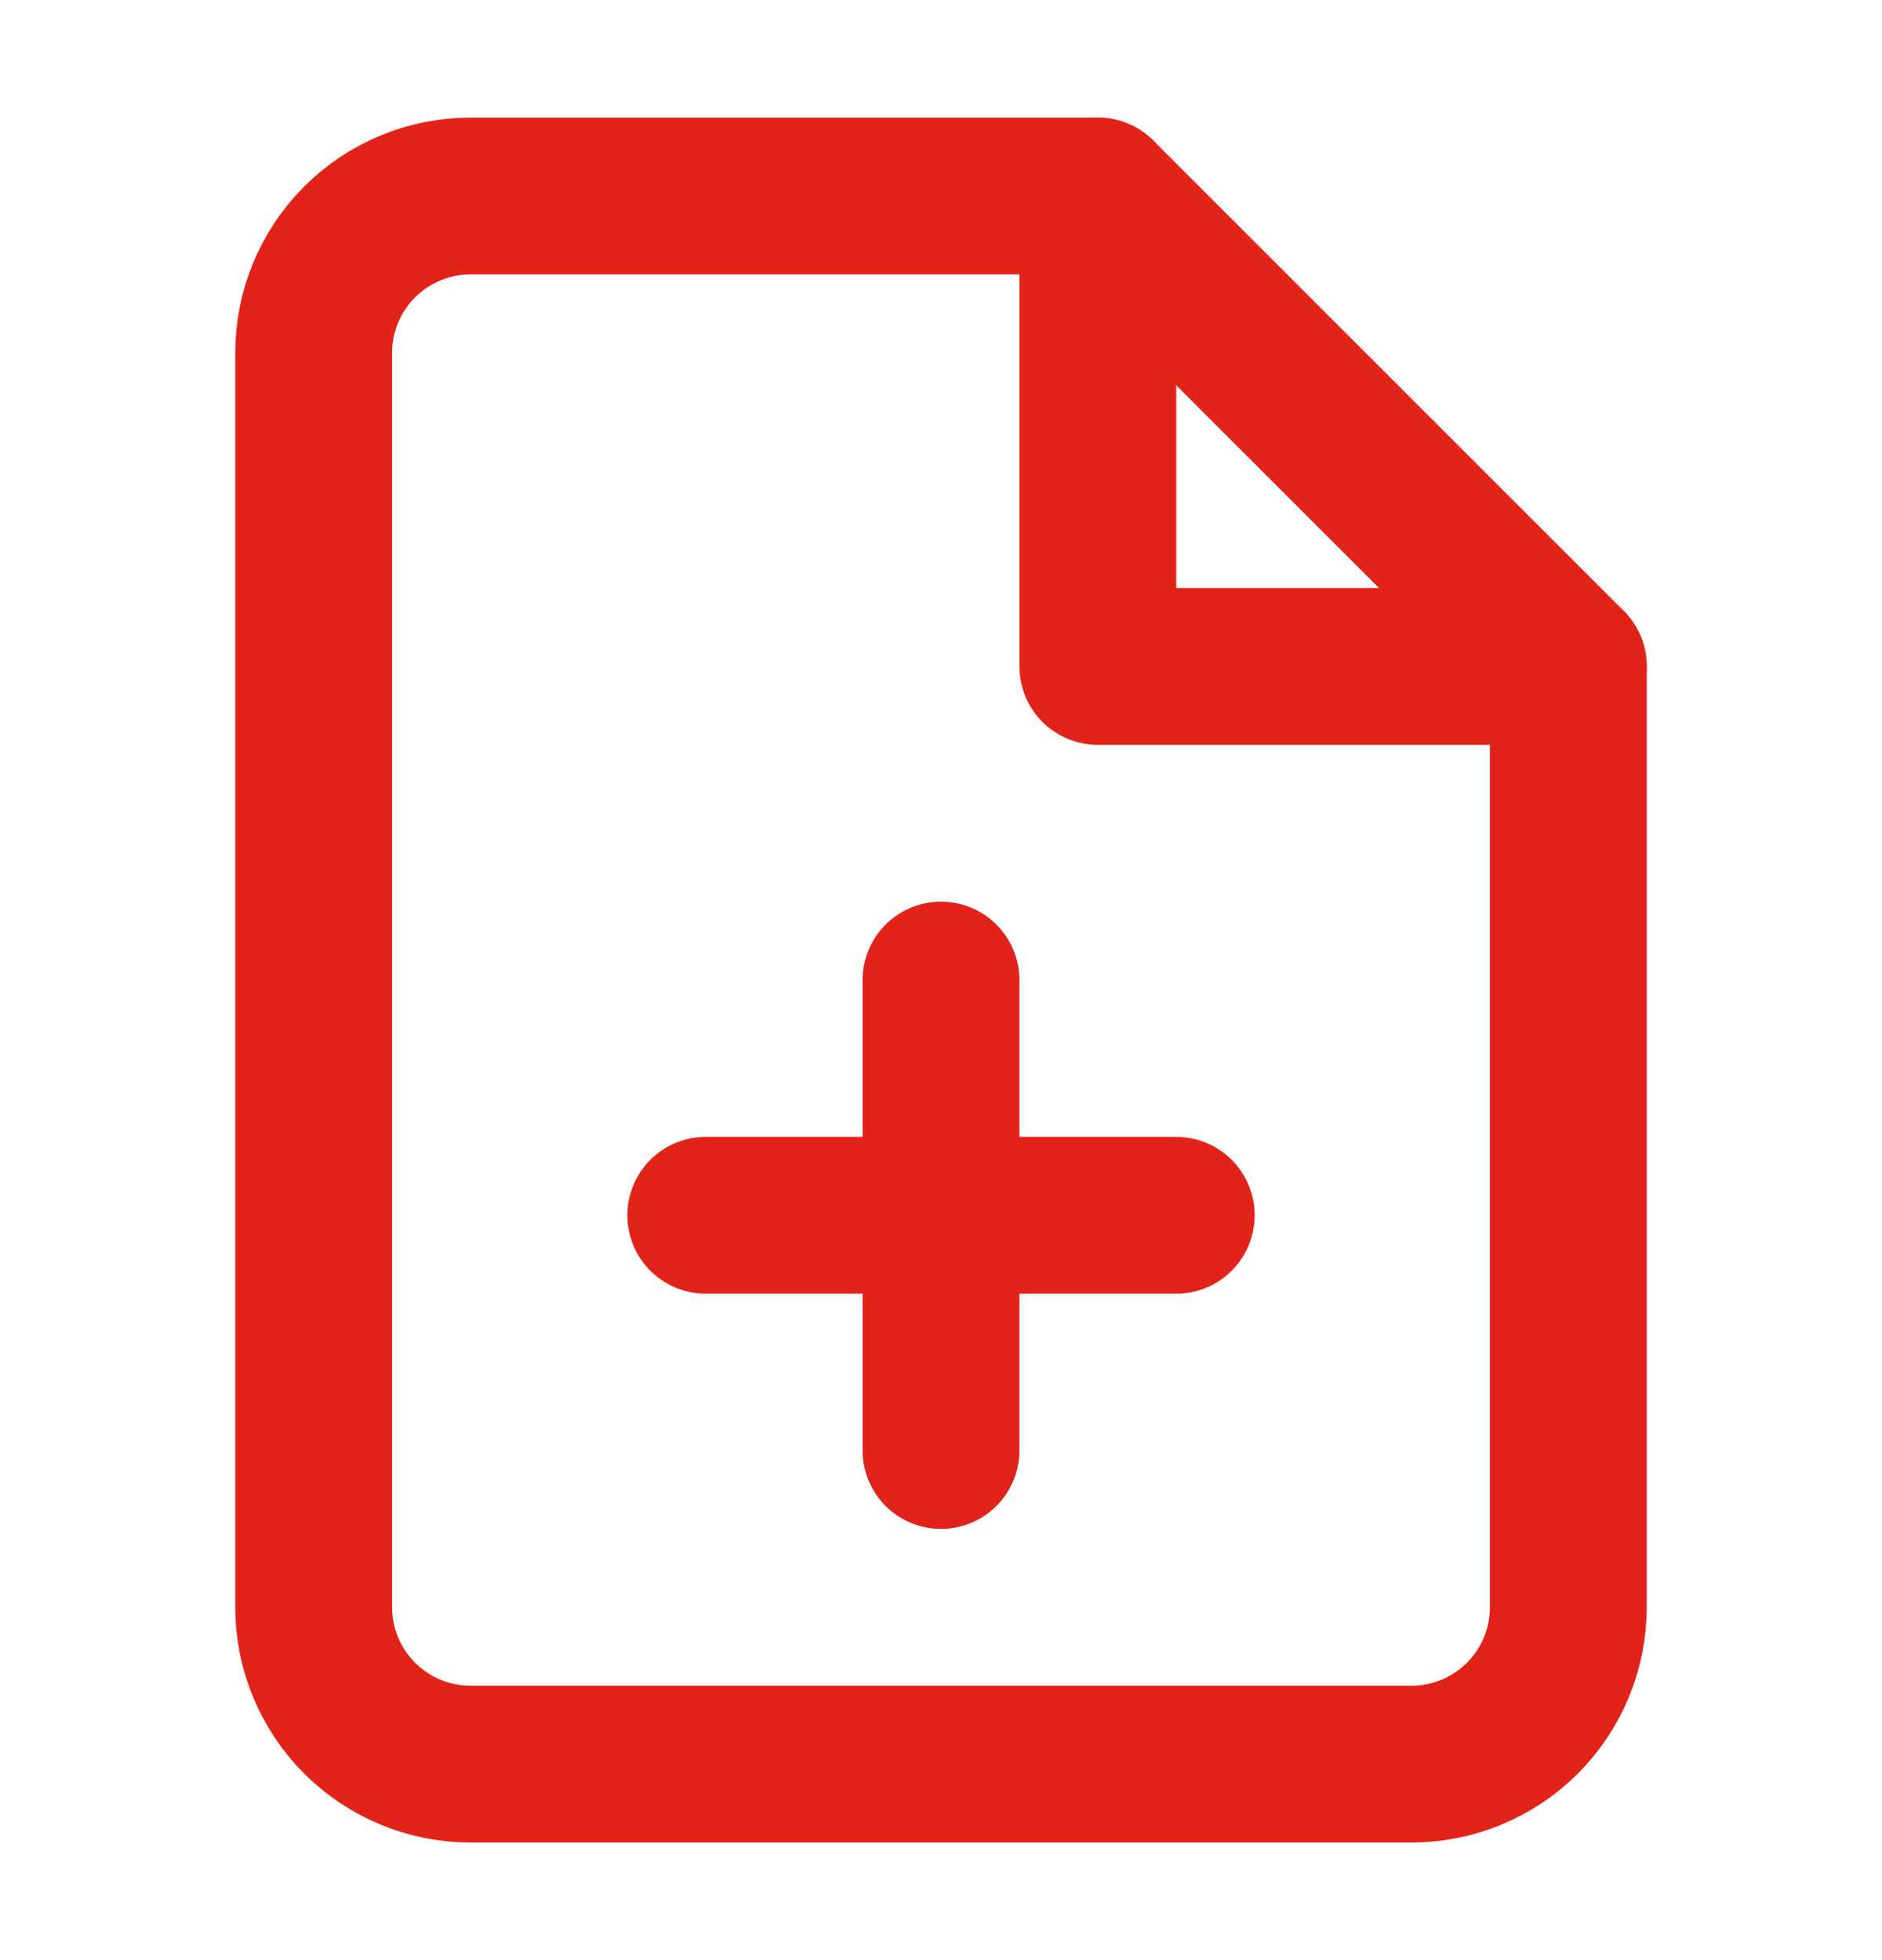
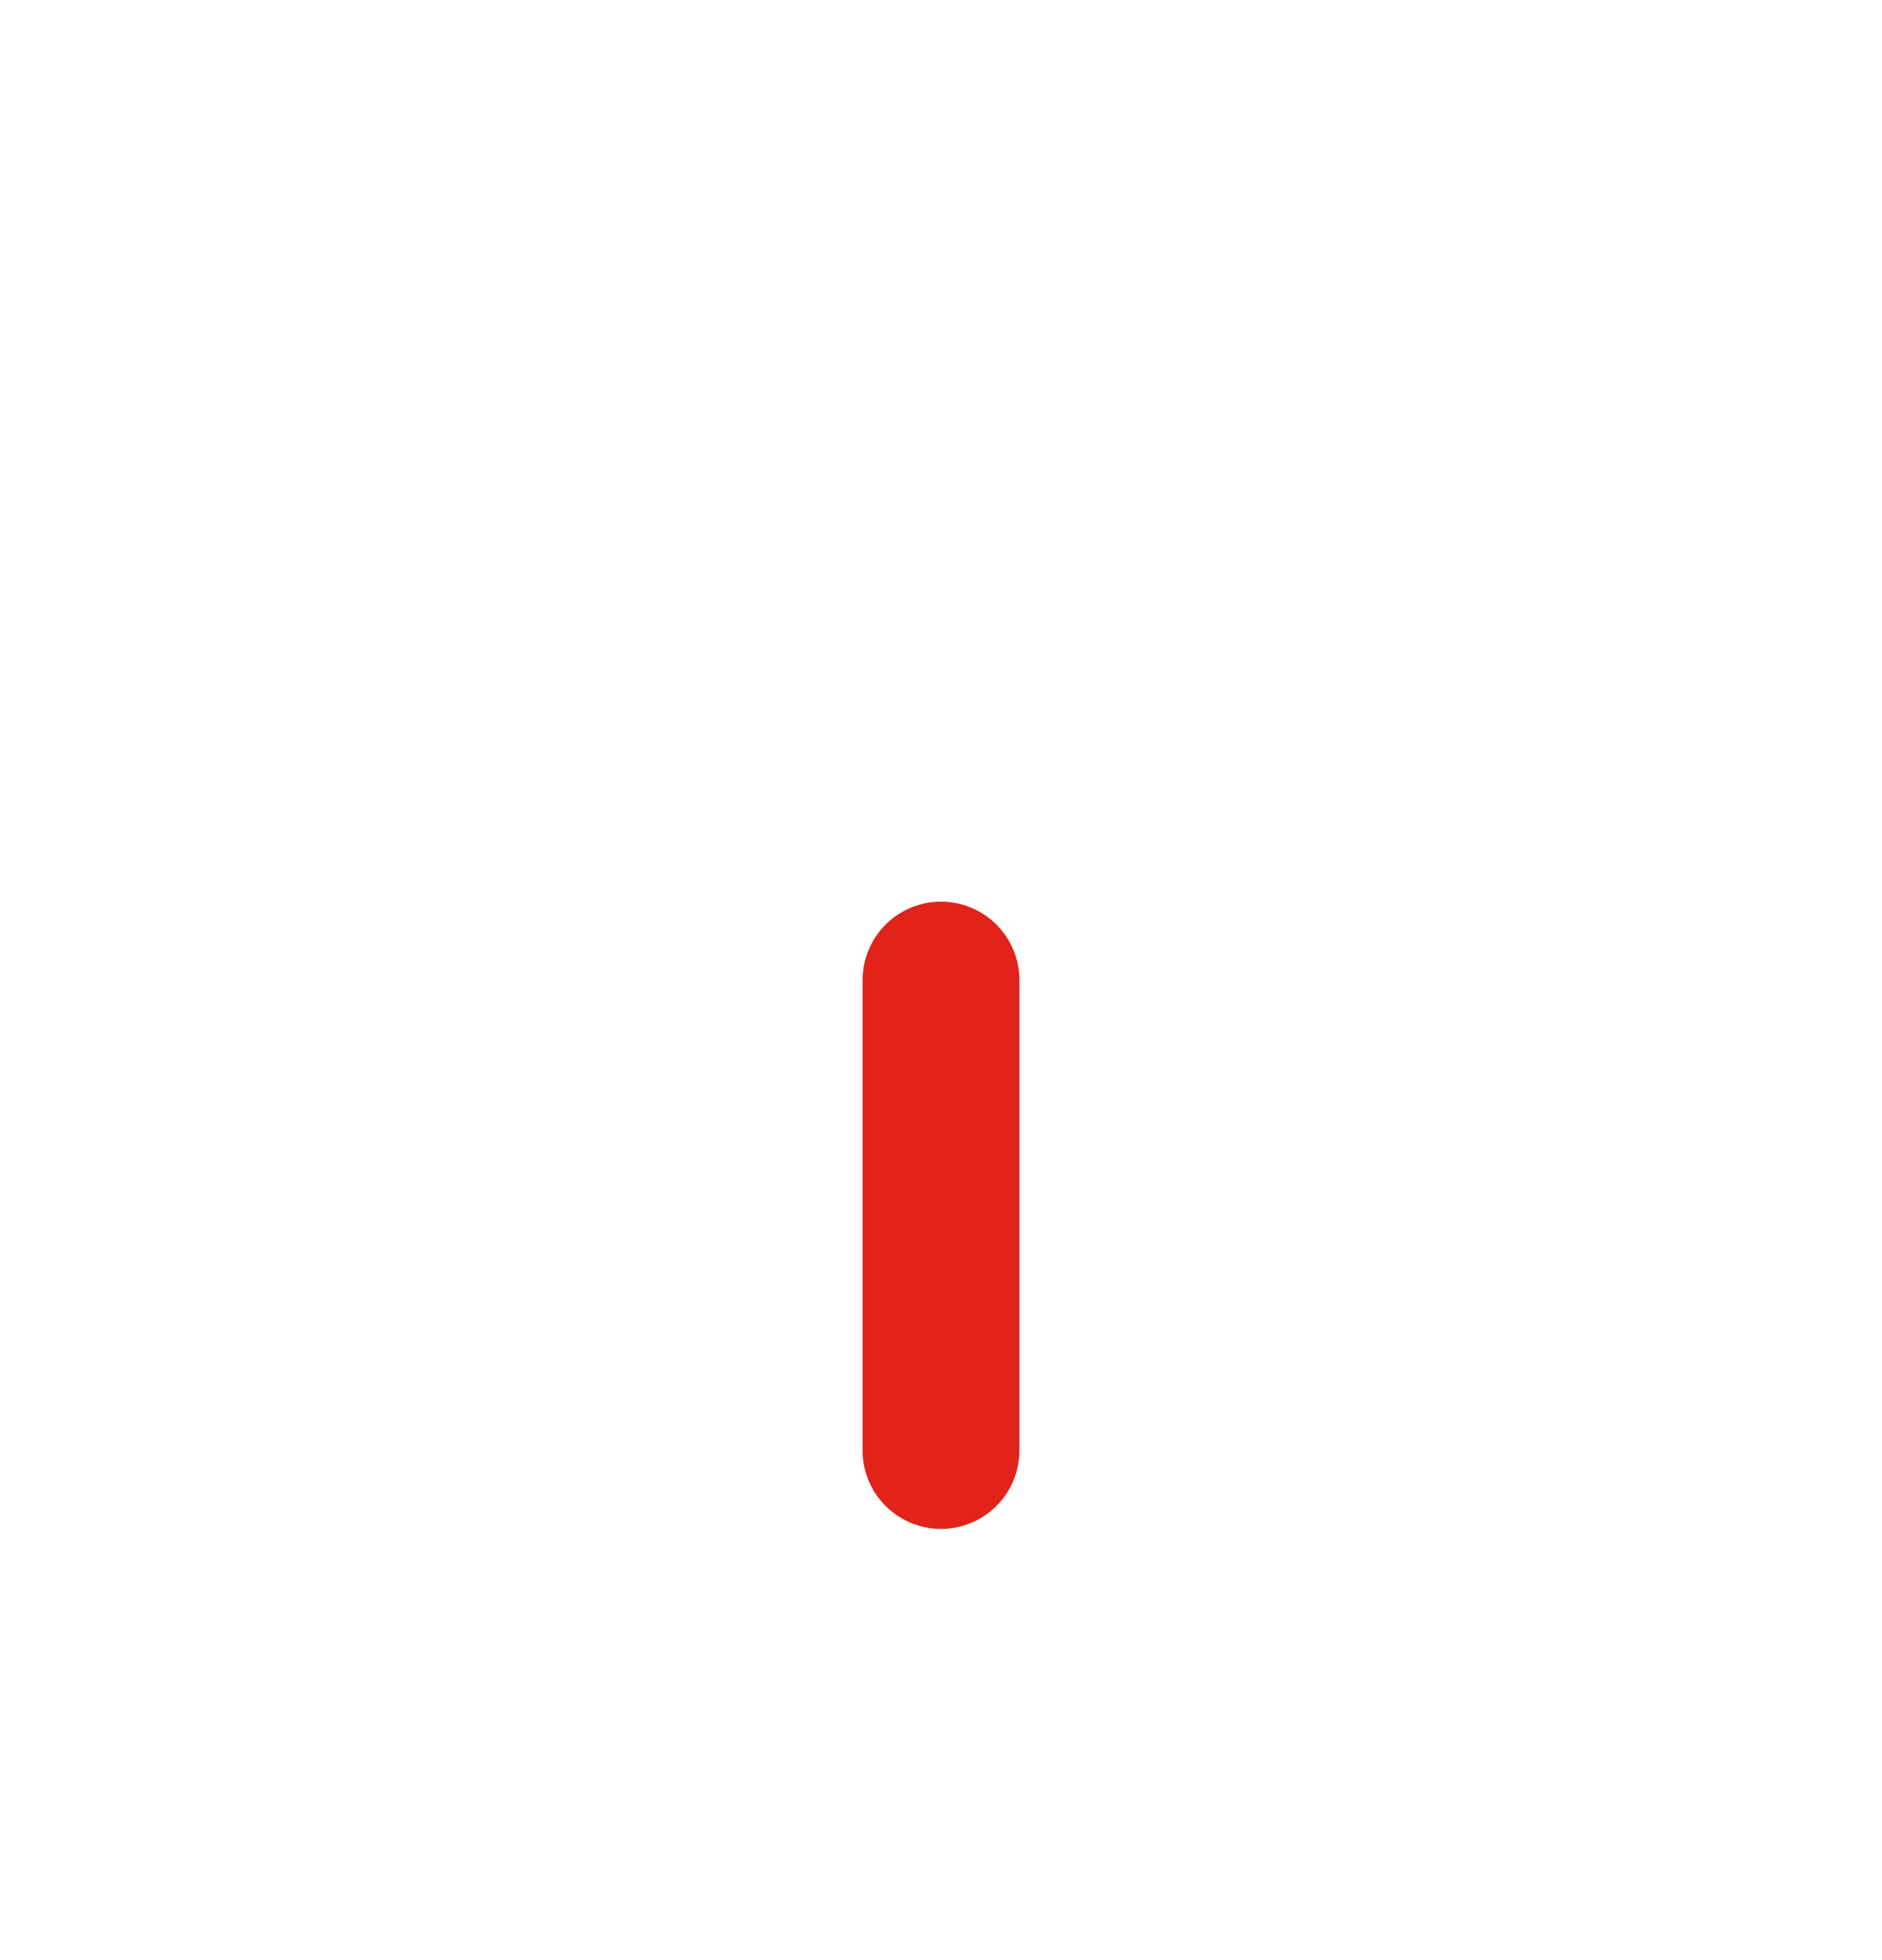
<svg xmlns="http://www.w3.org/2000/svg" width="24" height="25" viewBox="0 0 24 25" fill="none">
  <g id="file-plus">
-     <path id="Vector" d="M14 2.5H6C5.47 2.5 4.961 2.711 4.586 3.086C4.211 3.461 4 3.97 4 4.5V20.5C4 21.03 4.211 21.539 4.586 21.914C4.961 22.289 5.47 22.5 6 22.5H18C18.53 22.5 19.039 22.289 19.414 21.914C19.789 21.539 20 21.03 20 20.5V8.5L14 2.5Z" stroke="#E2231A" stroke-width="2" stroke-linecap="round" stroke-linejoin="round" />
-     <path id="Vector_2" d="M14 2.5V8.5H20" stroke="#E2231A" stroke-width="2" stroke-linecap="round" stroke-linejoin="round" />
    <path id="Vector_3" d="M12 18.5V12.5" stroke="#E2231A" stroke-width="2" stroke-linecap="round" stroke-linejoin="round" />
-     <path id="Vector_4" d="M9 15.5H15" stroke="#E2231A" stroke-width="2" stroke-linecap="round" stroke-linejoin="round" />
  </g>
</svg>